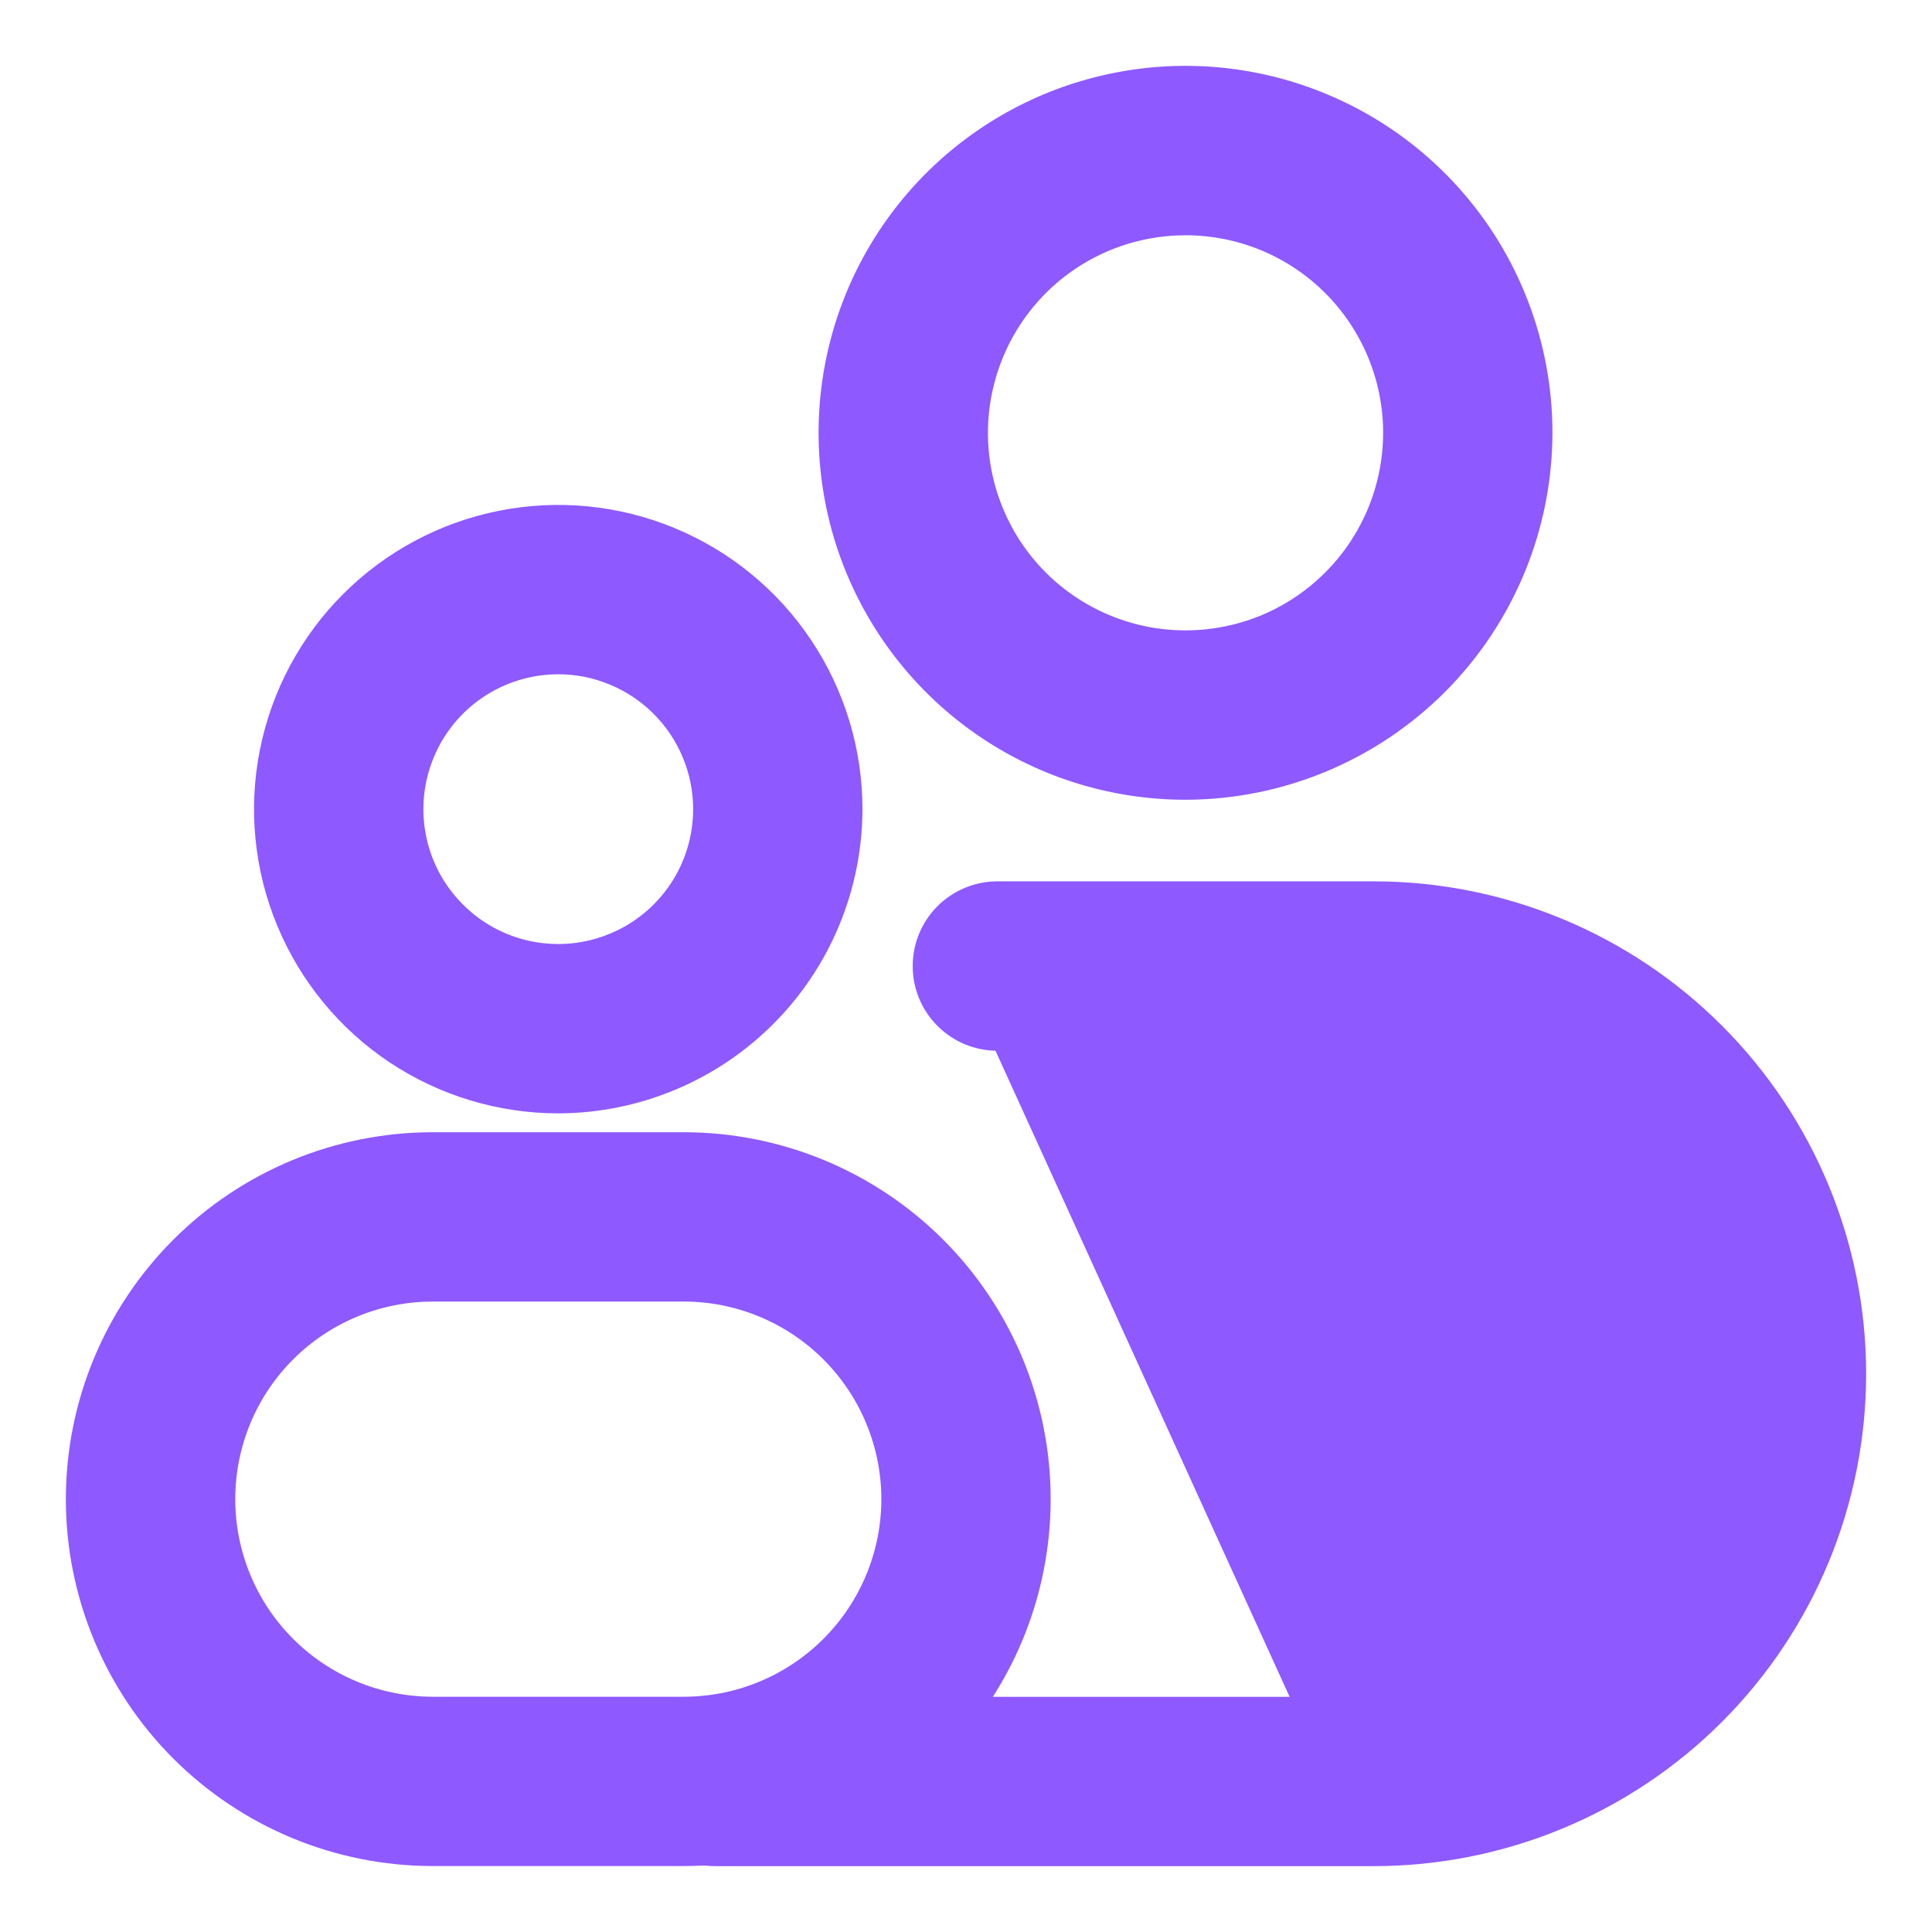
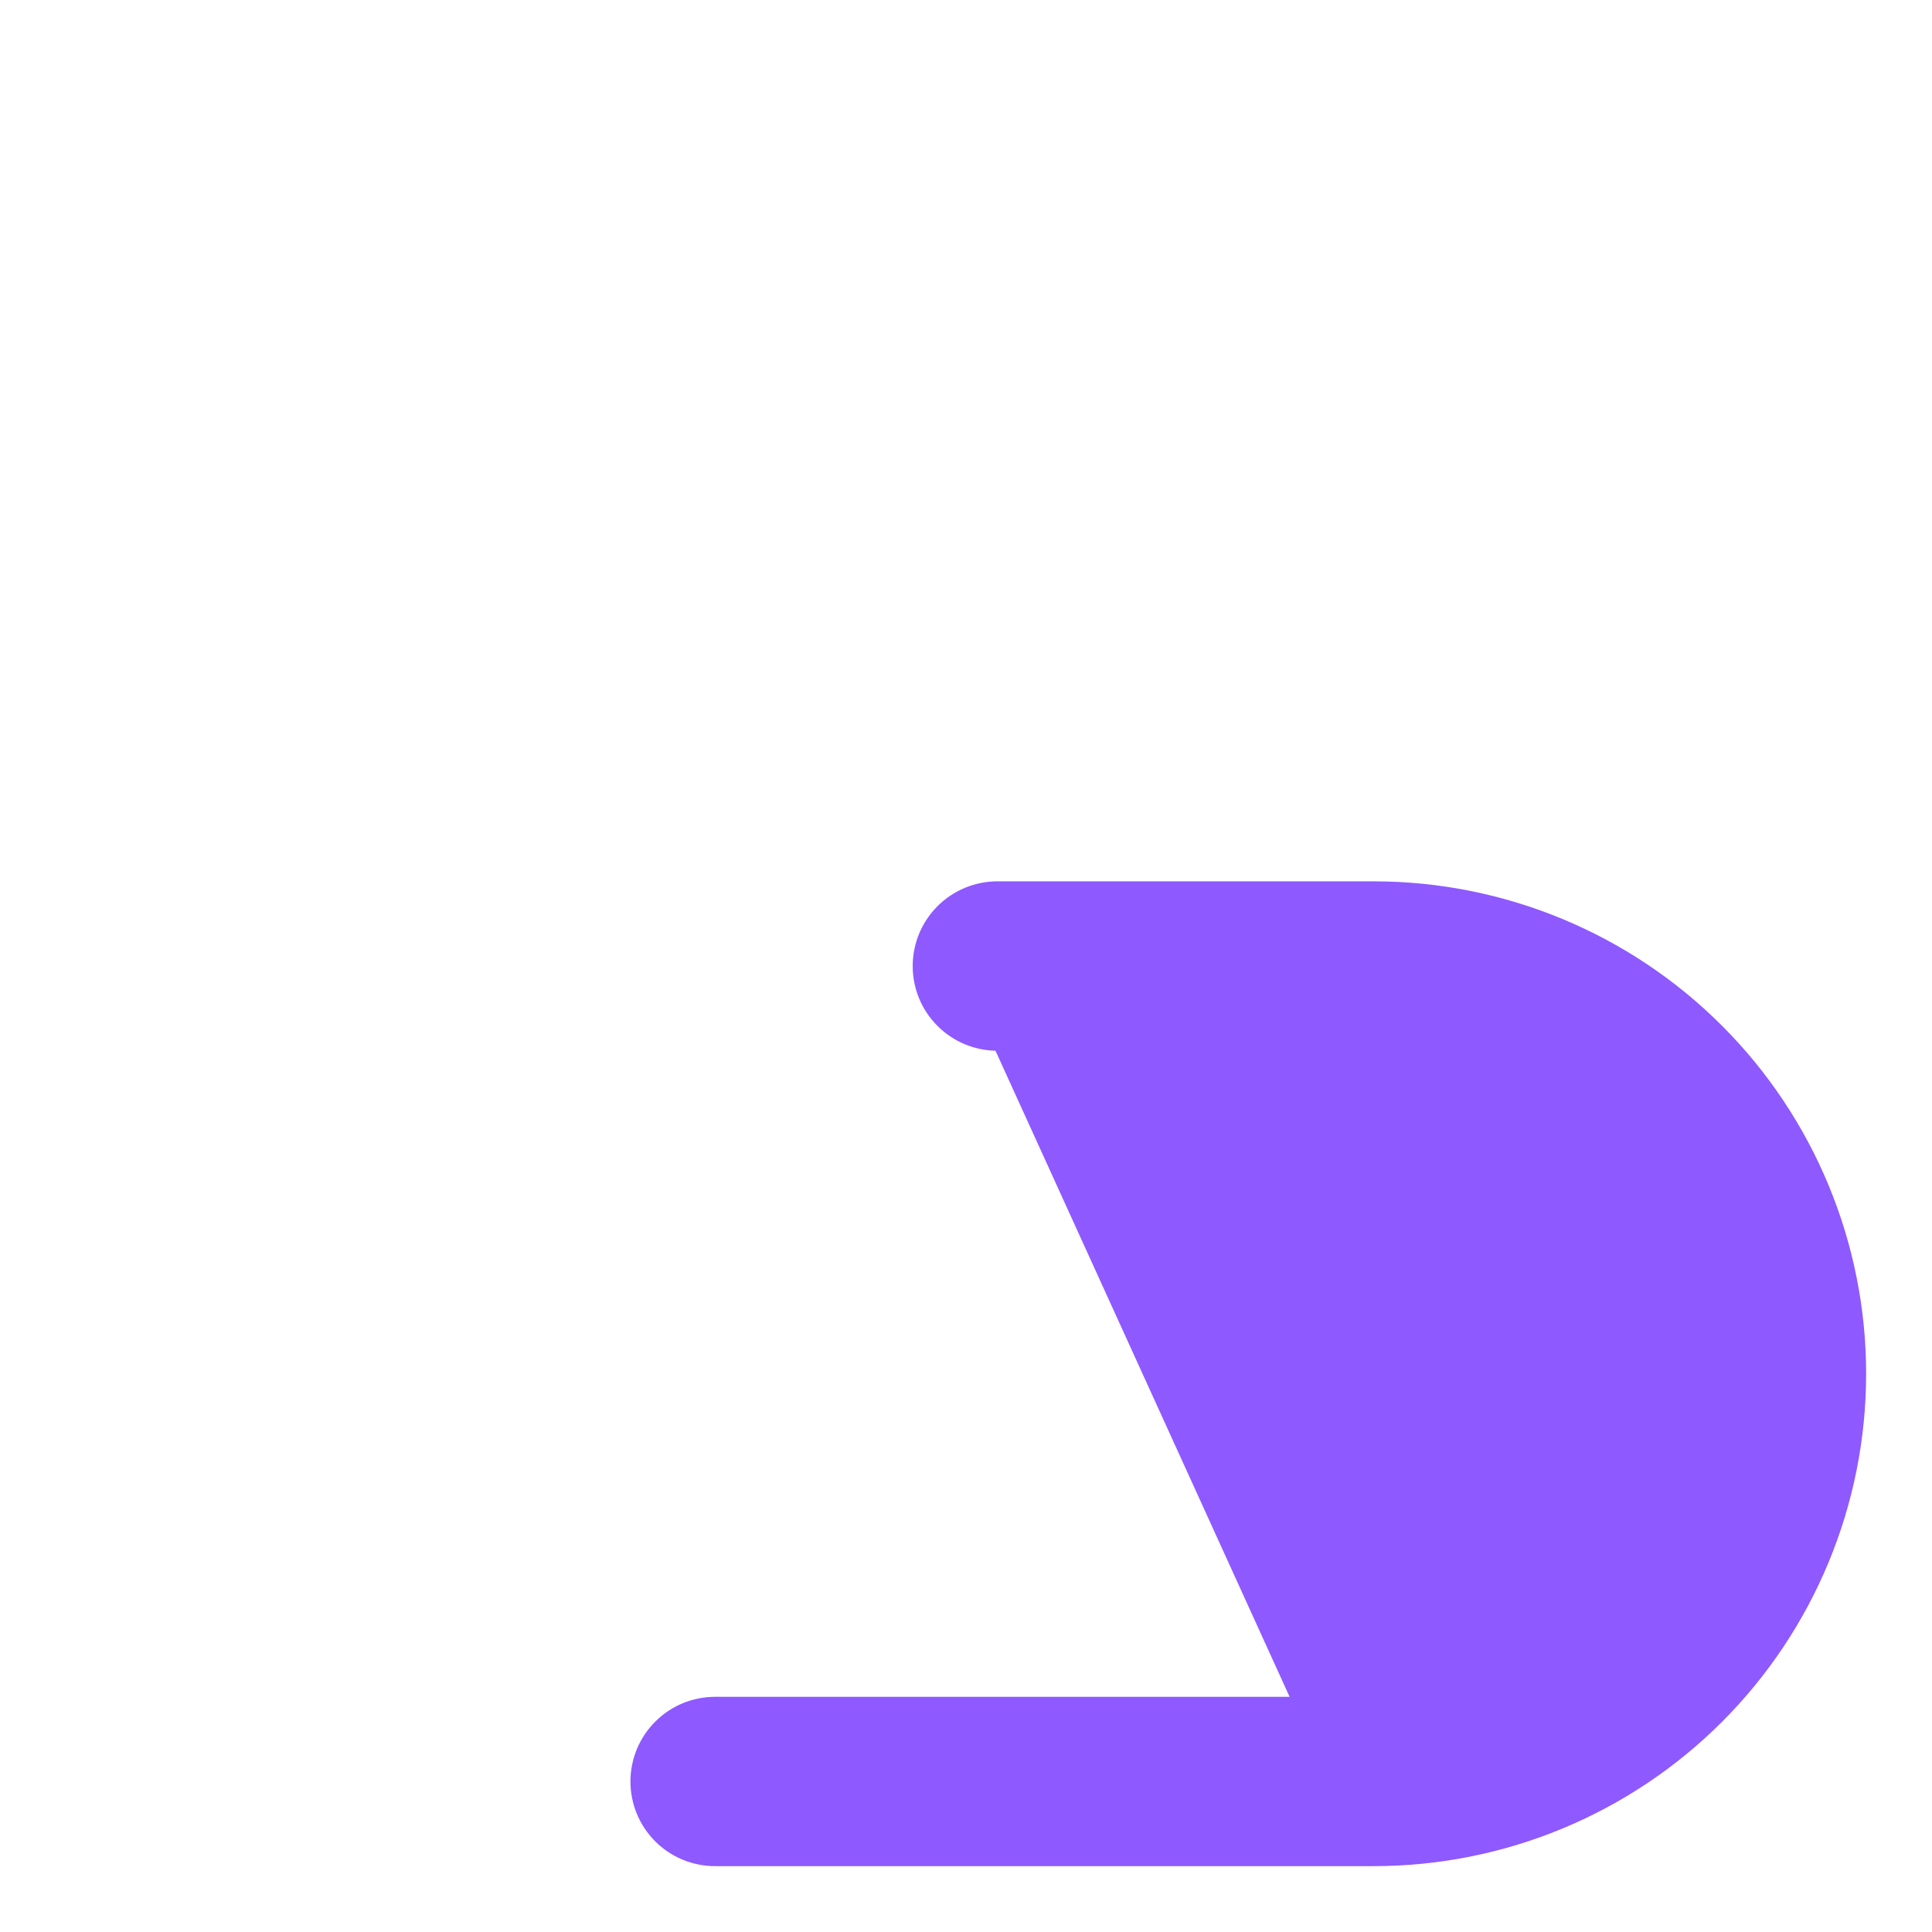
<svg xmlns="http://www.w3.org/2000/svg" width="22" height="22" viewBox="0 0 22 22" fill="none">
-   <path d="M6.357 12.553H6.357C7.242 12.551 8.09 12.199 8.716 11.573C9.342 10.947 9.694 10.099 9.696 9.214V9.214C9.696 8.554 9.5 7.908 9.133 7.359C8.767 6.81 8.245 6.382 7.635 6.129C7.025 5.876 6.353 5.81 5.706 5.939C5.058 6.068 4.463 6.386 3.996 6.853C3.529 7.32 3.211 7.915 3.082 8.563C2.953 9.21 3.019 9.882 3.272 10.492C3.525 11.102 3.953 11.624 4.502 11.991C5.051 12.357 5.697 12.553 6.357 12.553ZM13.5 8.982H13.5C14.574 8.98 15.604 8.552 16.364 7.793C17.123 7.033 17.551 6.003 17.553 4.929V4.928C17.553 4.127 17.315 3.343 16.87 2.676C16.425 2.01 15.791 1.49 15.051 1.184C14.31 0.877 13.495 0.796 12.709 0.953C11.923 1.109 11.2 1.495 10.633 2.062C10.066 2.629 9.68 3.351 9.524 4.138C9.368 4.924 9.448 5.739 9.755 6.48C10.062 7.22 10.581 7.853 11.248 8.299C11.914 8.744 12.698 8.982 13.5 8.982ZM5.434 7.833C5.707 7.651 6.029 7.553 6.357 7.553C6.575 7.553 6.791 7.596 6.992 7.68C7.194 7.763 7.377 7.886 7.531 8.04C7.685 8.194 7.808 8.377 7.891 8.579C7.975 8.78 8.018 8.996 8.018 9.214C8.018 9.543 7.92 9.864 7.738 10.137C7.555 10.41 7.296 10.623 6.992 10.748C6.689 10.874 6.355 10.907 6.033 10.843C5.711 10.779 5.415 10.621 5.183 10.388C4.95 10.156 4.792 9.86 4.728 9.538C4.664 9.216 4.697 8.882 4.823 8.579C4.948 8.275 5.161 8.016 5.434 7.833ZM12.18 2.954C12.571 2.693 13.03 2.554 13.5 2.554C14.13 2.554 14.734 2.804 15.179 3.249C15.624 3.695 15.875 4.299 15.875 4.928C15.875 5.398 15.735 5.857 15.474 6.248C15.213 6.638 14.842 6.943 14.409 7.123C13.975 7.302 13.497 7.349 13.036 7.258C12.576 7.166 12.152 6.94 11.82 6.608C11.488 6.276 11.262 5.852 11.17 5.392C11.079 4.931 11.126 4.454 11.306 4.02C11.485 3.586 11.79 3.215 12.18 2.954ZM4.928 21.124H7.786C8.861 21.124 9.892 20.697 10.652 19.937C11.412 19.177 11.839 18.146 11.839 17.071C11.839 15.996 11.412 14.965 10.652 14.205C9.892 13.445 8.861 13.018 7.786 13.018H4.928C3.853 13.018 2.822 13.445 2.062 14.205C1.302 14.965 0.875 15.996 0.875 17.071C0.875 18.146 1.302 19.177 2.062 19.937C2.822 20.697 3.853 21.124 4.928 21.124ZM3.249 15.392C3.695 14.946 4.299 14.696 4.928 14.696H7.786C8.415 14.696 9.019 14.946 9.465 15.392C9.91 15.837 10.161 16.441 10.161 17.071C10.161 17.701 9.91 18.305 9.465 18.75C9.019 19.196 8.415 19.446 7.786 19.446H4.928C4.299 19.446 3.695 19.196 3.249 18.75C2.804 18.305 2.554 17.701 2.554 17.071C2.554 16.441 2.804 15.837 3.249 15.392Z" fill="#8E59FF" stroke="#8E59FF" stroke-width="0.25" />
  <path d="M15.643 21.125H8.143C7.92 21.125 7.707 21.037 7.55 20.88C7.392 20.722 7.304 20.509 7.304 20.286C7.304 20.064 7.392 19.85 7.55 19.693C7.707 19.535 7.92 19.447 8.143 19.447H15.643C16.651 19.447 17.619 19.046 18.332 18.333C19.046 17.619 19.446 16.652 19.446 15.643C19.446 14.635 19.046 13.667 18.332 12.954C17.619 12.241 16.651 11.84 15.643 11.84H11.357C11.135 11.84 10.921 11.752 10.764 11.594C10.606 11.437 10.518 11.223 10.518 11.001C10.518 10.778 10.606 10.565 10.764 10.407M15.643 21.125L10.764 10.407M15.643 21.125C17.097 21.125 18.491 20.548 19.519 19.52C20.547 18.492 21.125 17.097 21.125 15.643C21.125 14.19 20.547 12.795 19.519 11.767C18.491 10.739 17.097 10.161 15.643 10.161H11.357C11.135 10.161 10.921 10.25 10.764 10.407M15.643 21.125L10.764 10.407" fill="#8E59FF" stroke="#8E59FF" stroke-width="0.25" />
</svg>